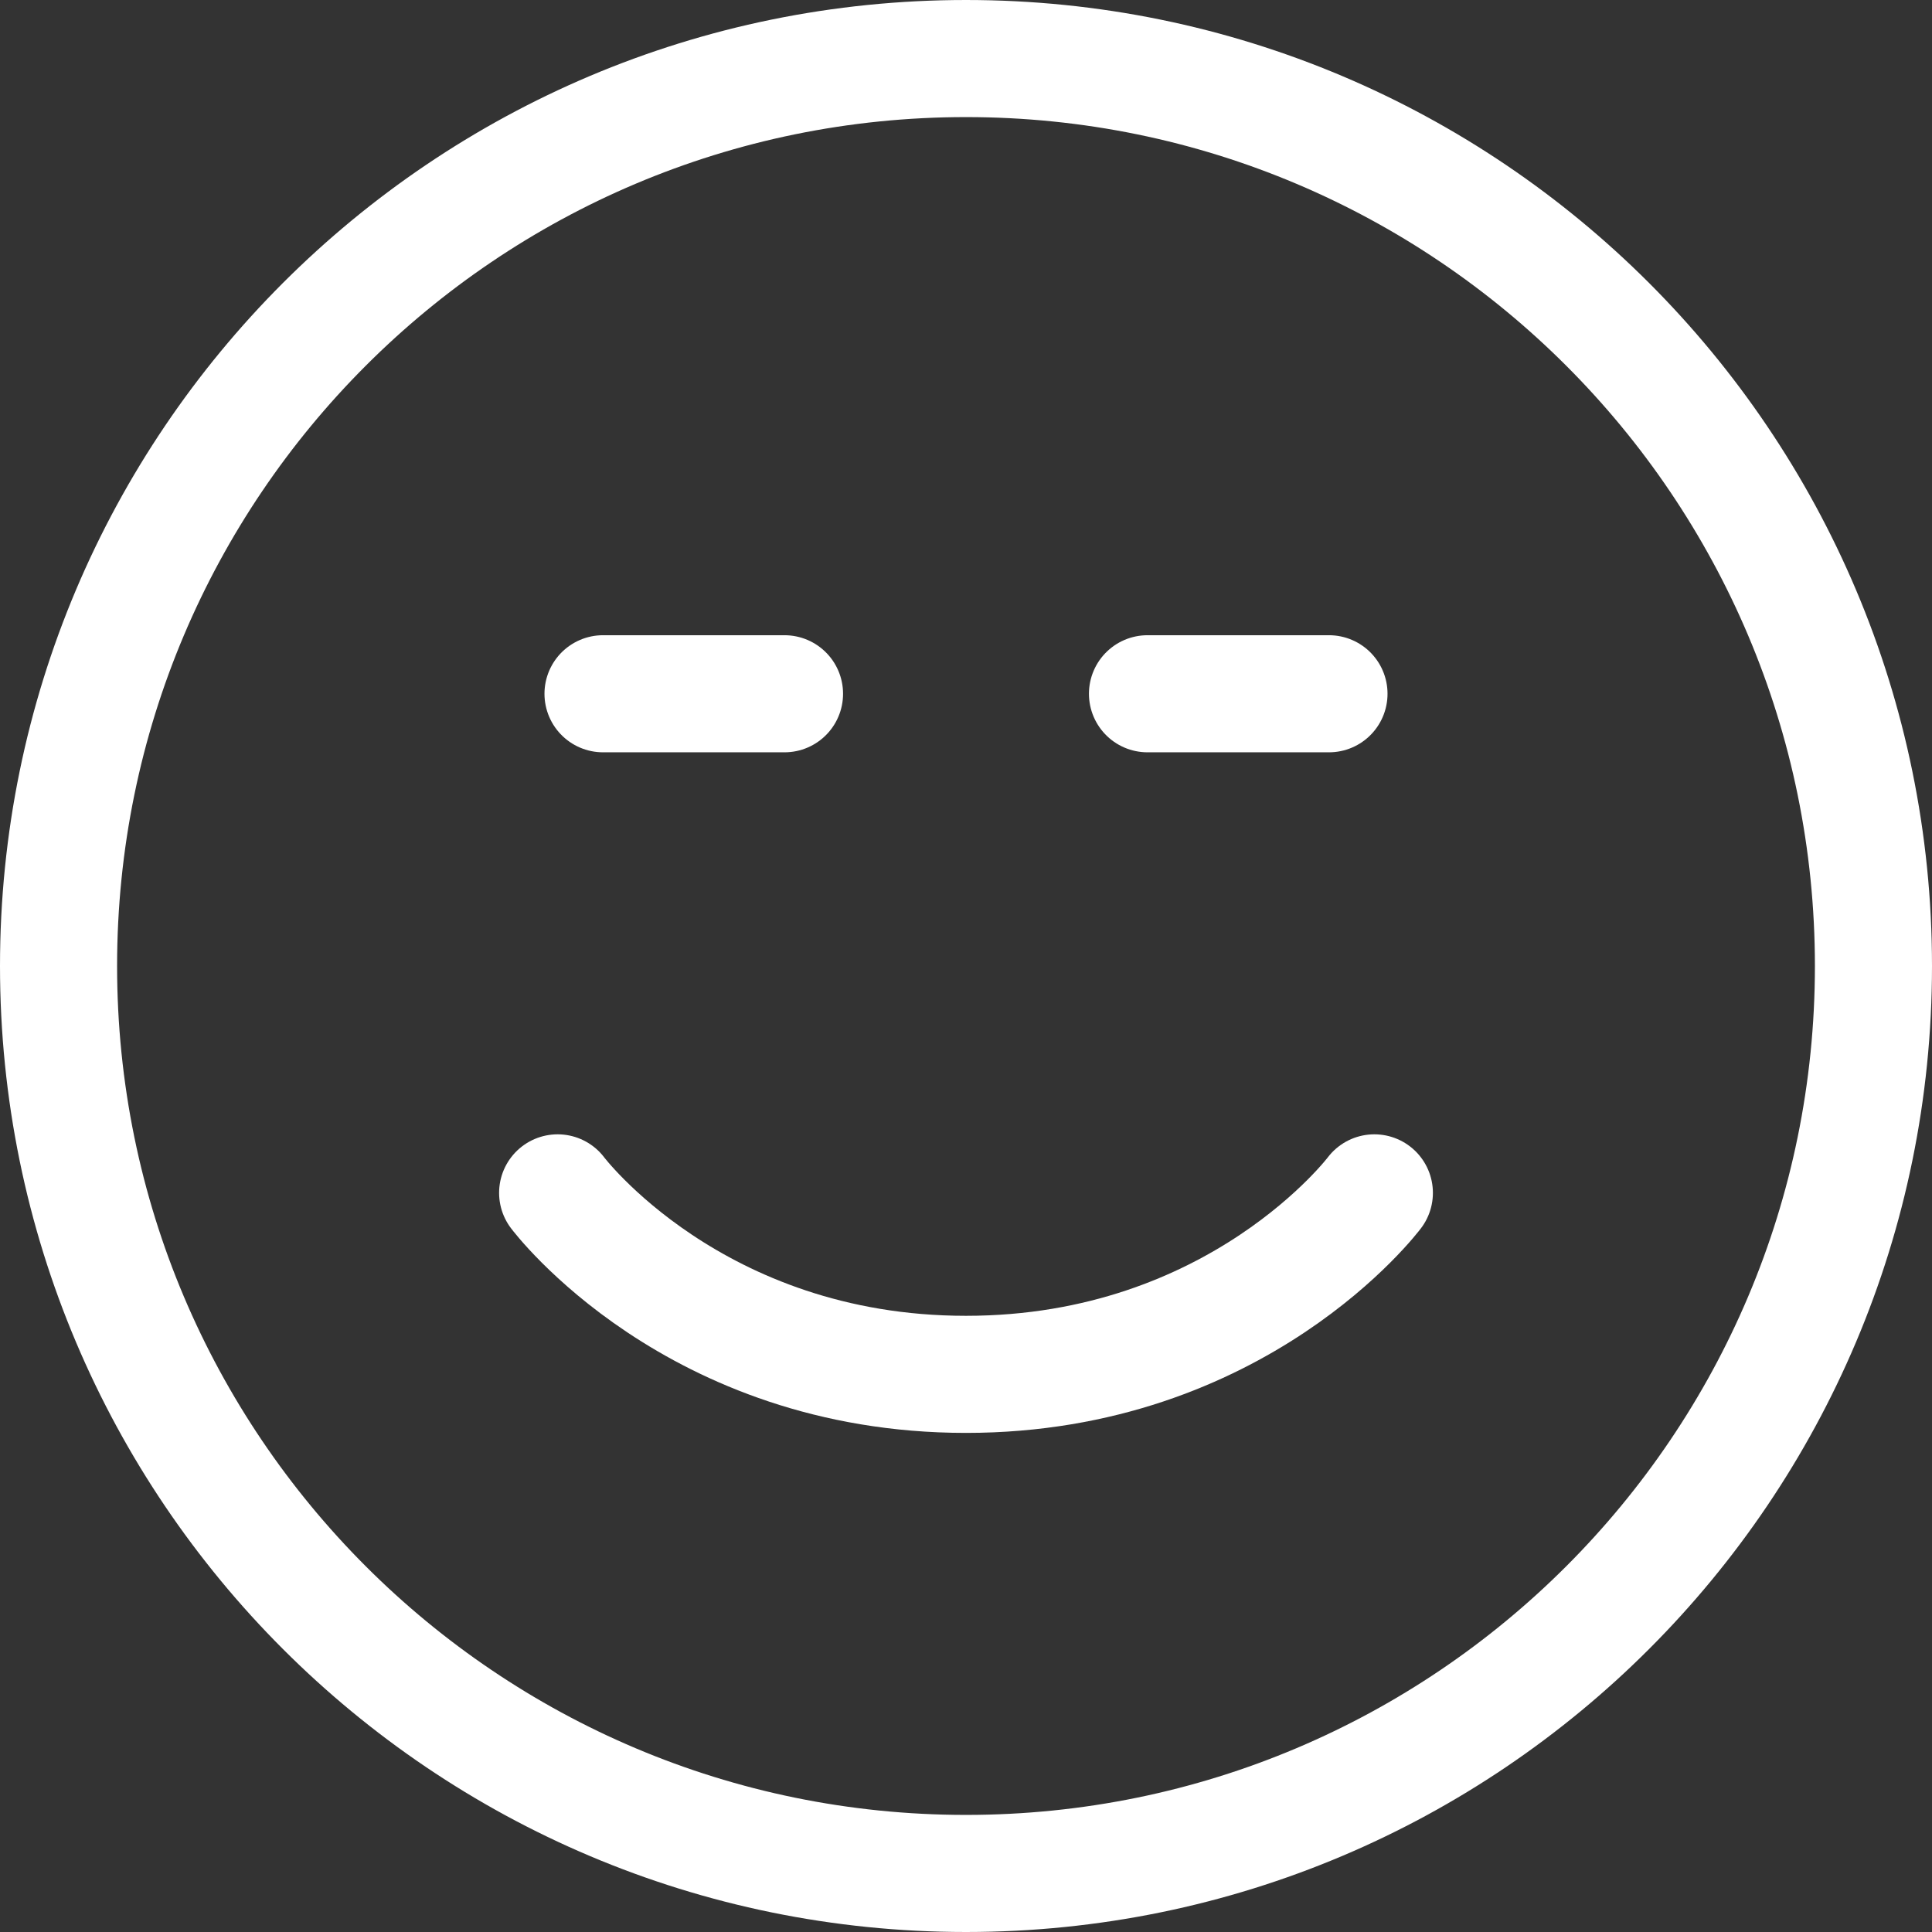
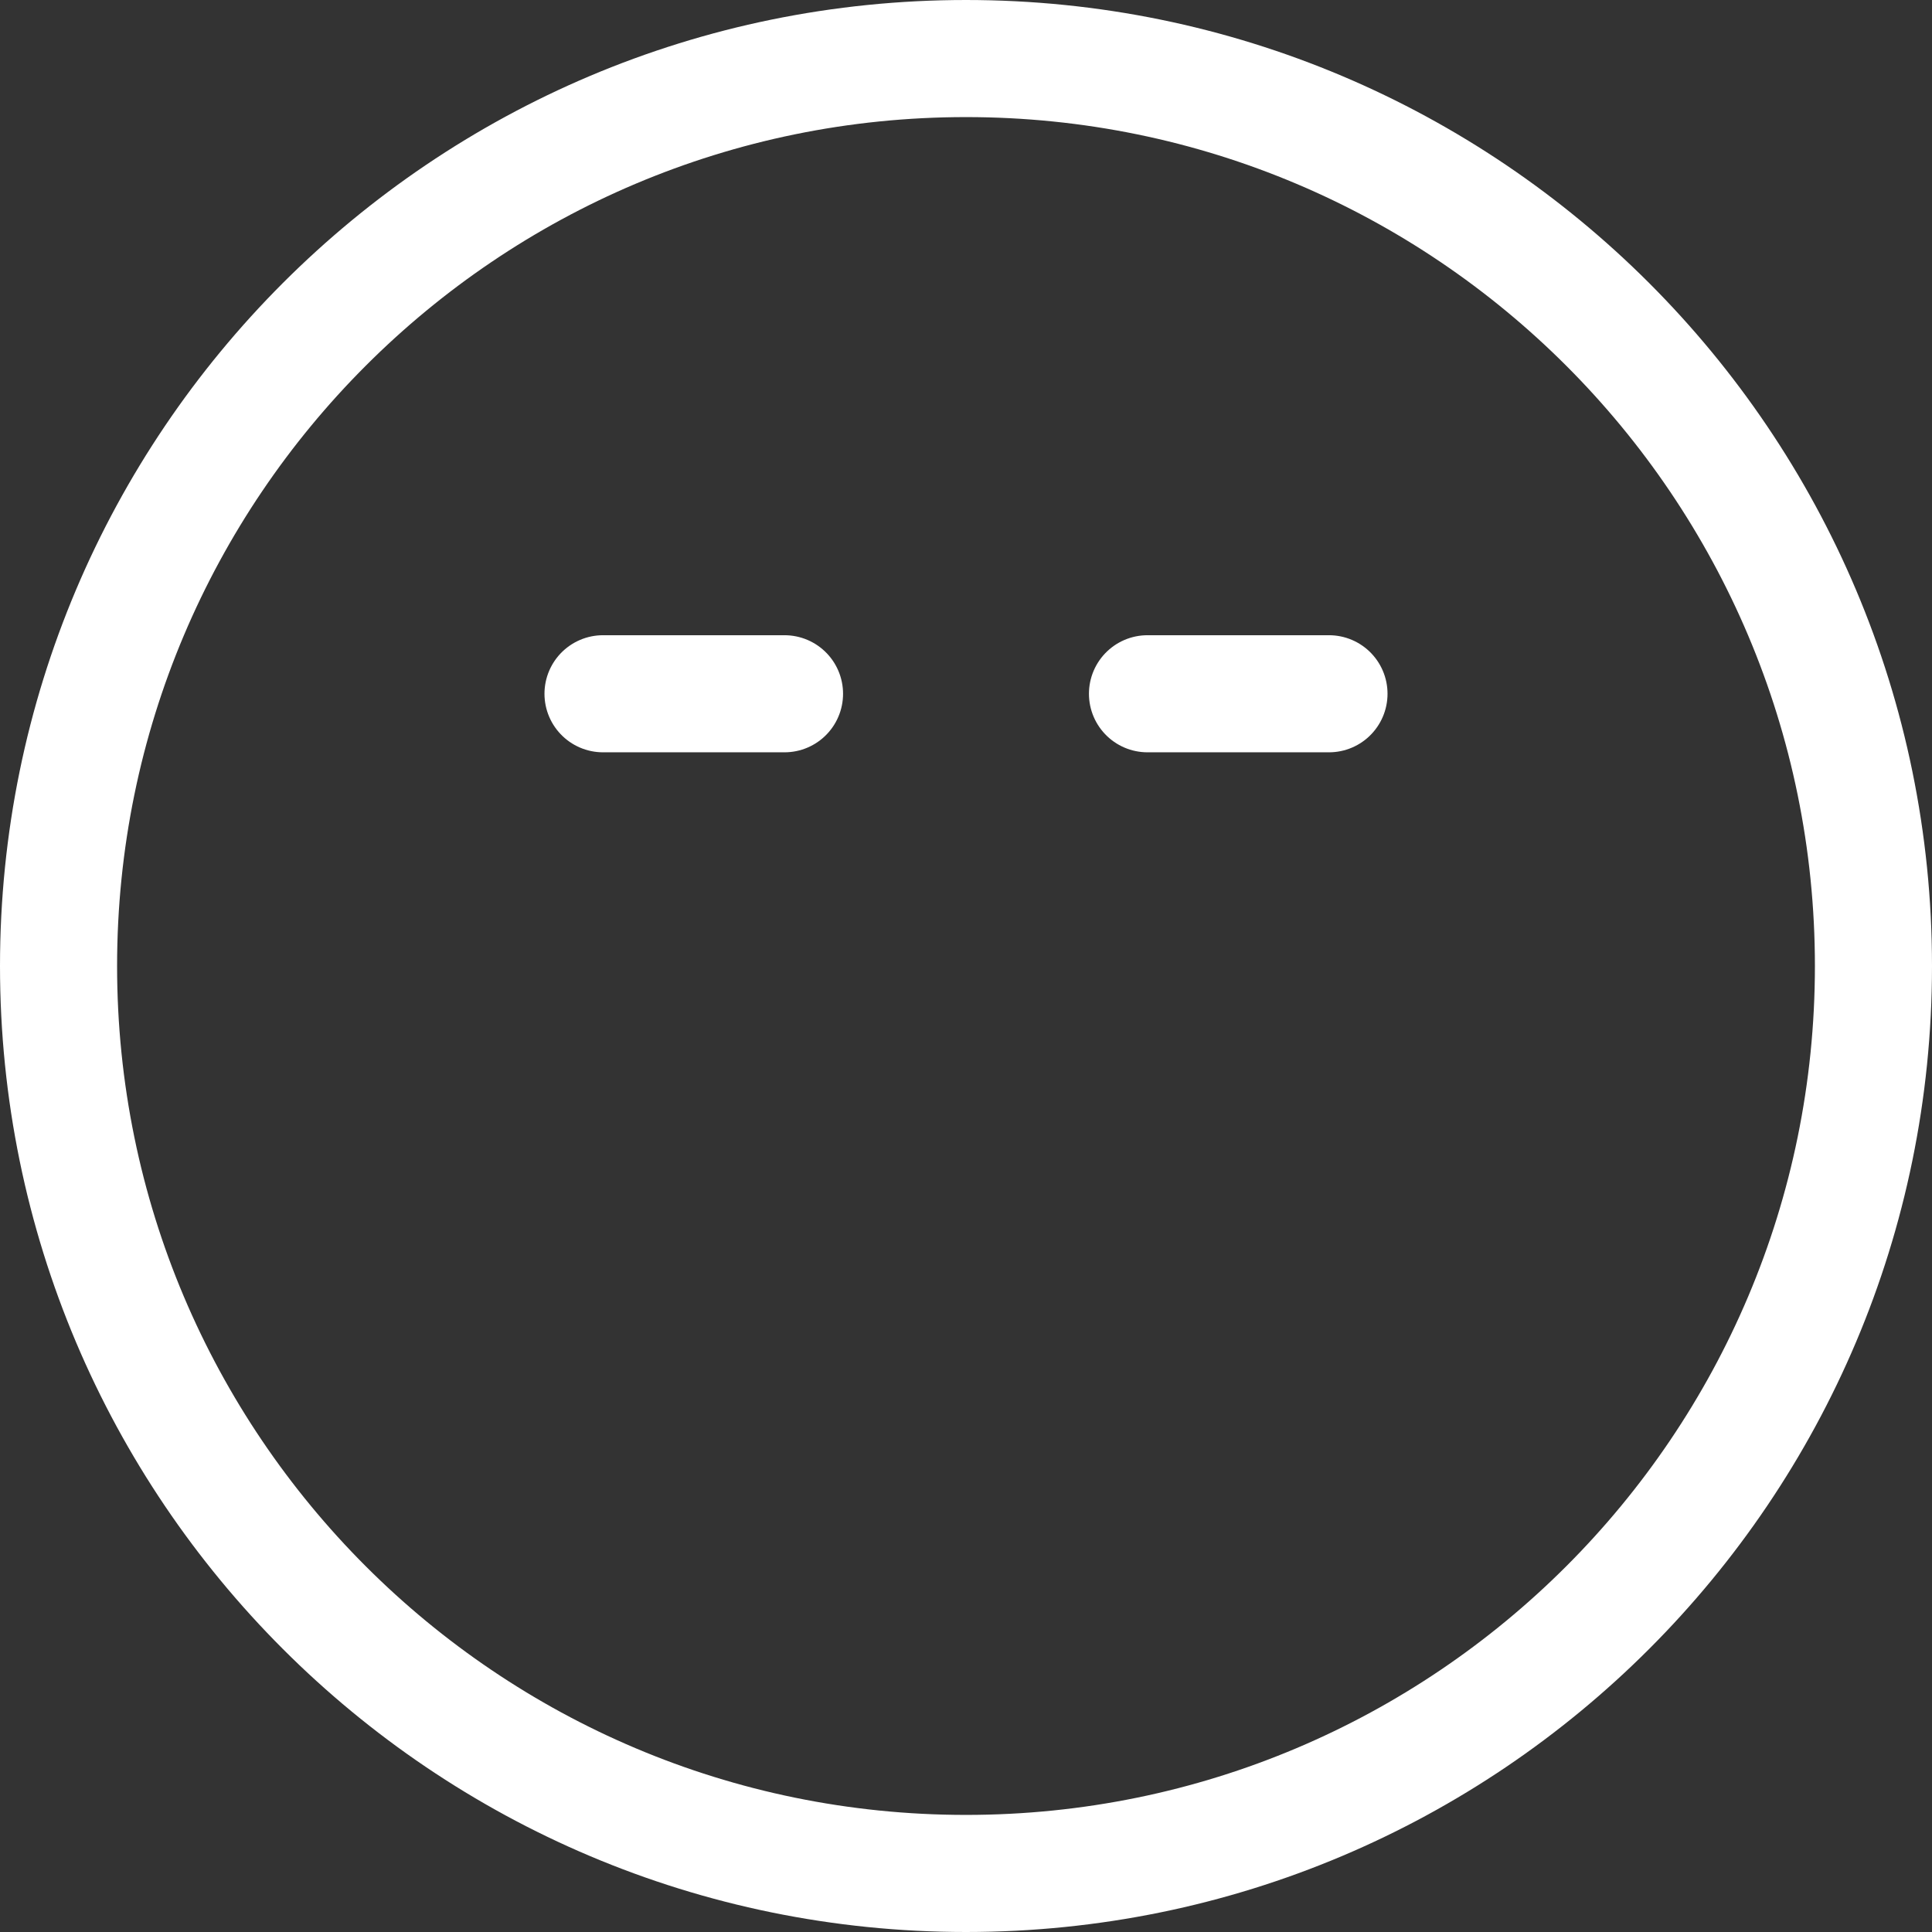
<svg xmlns="http://www.w3.org/2000/svg" width="33px" height="33px" viewBox="0 0 33 33" version="1.1">
  <rect x="0" y="0" width="33" height="33" fill="#333333" stroke="none" />
  <title>emoji-satisfied (1)</title>
  <g id="Page-1" stroke="none" stroke-width="1" fill="none" fill-rule="evenodd" stroke-linecap="round" stroke-linejoin="round">
    <g id="emoji-satisfied-(1)" transform="translate(1, 1)" stroke="#FFFFFF" stroke-width="2">
      <path d="M12.4,10.85 L9.3,10.85 M21.7,10.85 L18.6,10.85 M0,15.5 C0,24.06 6.94,31 15.5,31 C24.06,31 31,24.06 31,15.5 C31,6.94 24.06,0 15.5,0 C6.94,0 0,6.94 0,15.5 Z" id="Shape" />
-       <path d="M22.475,19.375 C22.475,19.375 20.15,22.475 15.5,22.475 C10.85,22.475 8.525,19.375 8.525,19.375" id="Path" />
    </g>
  </g>
</svg>